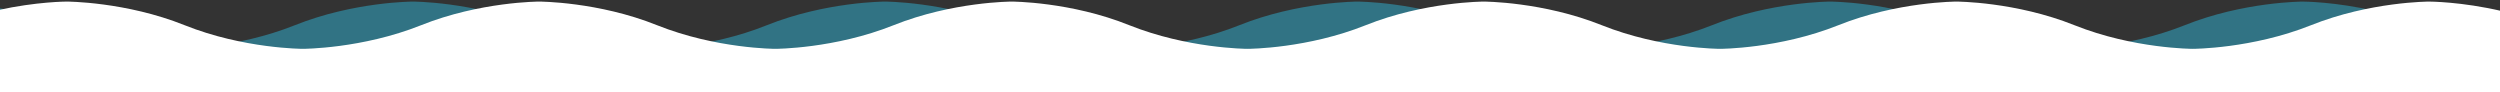
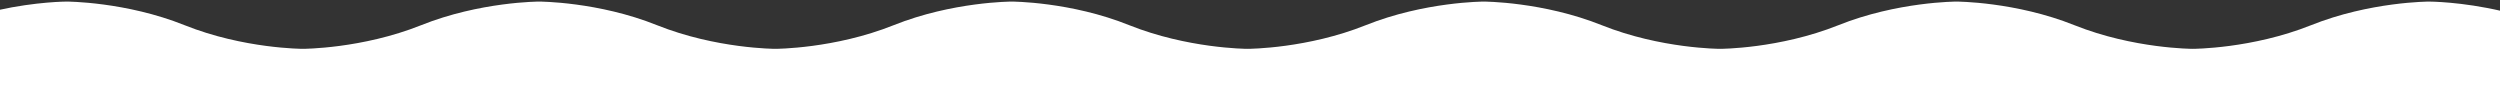
<svg xmlns="http://www.w3.org/2000/svg" version="1.1" id="Capa_1" x="0px" y="0px" viewBox="0 0 3000 110.5" style="enable-background:new 0 0 3000 110.5;" xml:space="preserve">
  <rect x="0" y="0" width="3000" height="110.5" fill="#333333" stroke="none" />
  <style type="text/css">
	.st0{opacity:0.4;fill:#2ED3FD;enable-background:new    ;}
	.st1{fill:#FFFFFF;}
</style>
  <g>
-     <path class="st0" d="M2851,79.6V13.4c-48.9-11.5-87.7-11.5-87.7-11.5s-70.9,0-141.8,28.4c-70.9,28.3-141.8,28.3-141.8,28.3   s-70.9,0-141.8-28.3C2267,1.9,2196.1,1.9,2196.1,1.9s-70.9,0-141.8,28.4c-70.9,28.3-141.7,28.3-141.8,28.3s-70.9,0-141.8-28.3   c-70.9-28.4-141.8-28.4-141.8-28.4s-70.9,0-141.8,28.4c-69.5,27.8-139,28.3-141.7,28.3s-72.2-0.6-141.7-28.3   c-70.9-28.4-141.8-28.4-141.8-28.4s-70.9,0-141.8,28.4C849.9,58.6,779,58.6,779,58.6s-70.9,0-141.8-28.3   C566.4,1.9,495.5,1.9,495.5,1.9s-70.9,0-141.8,28.4C282.9,58.6,212,58.6,212,58.6s-70.9,0-141.7-28.3C44.9,20.1,19.6,13.6-2.6,9.4   v70.2L2851,79.6L2851,79.6z" />
    <path class="st1" d="M3002.6,13.4c-48.9-11.5-87.7-11.5-87.7-11.5s-70.9,0-141.8,28.4c-70.9,28.3-141.8,28.3-141.8,28.3   s-70.9,0-141.8-28.3c-70.9-28.4-141.8-28.4-141.8-28.4s-70.9,0-141.8,28.4c-70.9,28.3-141.7,28.3-141.8,28.3s-70.9,0-141.8-28.3   c-70.9-28.4-141.8-28.4-141.8-28.4s-70.9,0-141.8,28.4c-69.5,27.8-139,28.3-141.7,28.3s-72.2-0.6-141.7-28.3   C1284.9,1.9,1214,1.9,1214,1.9s-70.9,0-141.8,28.4c-70.9,28.3-141.7,28.3-141.8,28.3c0,0-70.9,0-141.8-28.3   C717.9,1.9,647,1.9,647,1.9s-70.9,0-141.8,28.4c-70.9,28.3-141.8,28.3-141.8,28.3s-70.9,0-141.7-28.3C150.9,1.9,80,1.9,80,1.9   s-36.1,0-82.6,10.3v98.3H80h283.5H647h283.5H1214h283.3h0.2h283.3h283.5h283.5h283.5h283.5h87.7V13.4H3002.6z" />
  </g>
</svg>